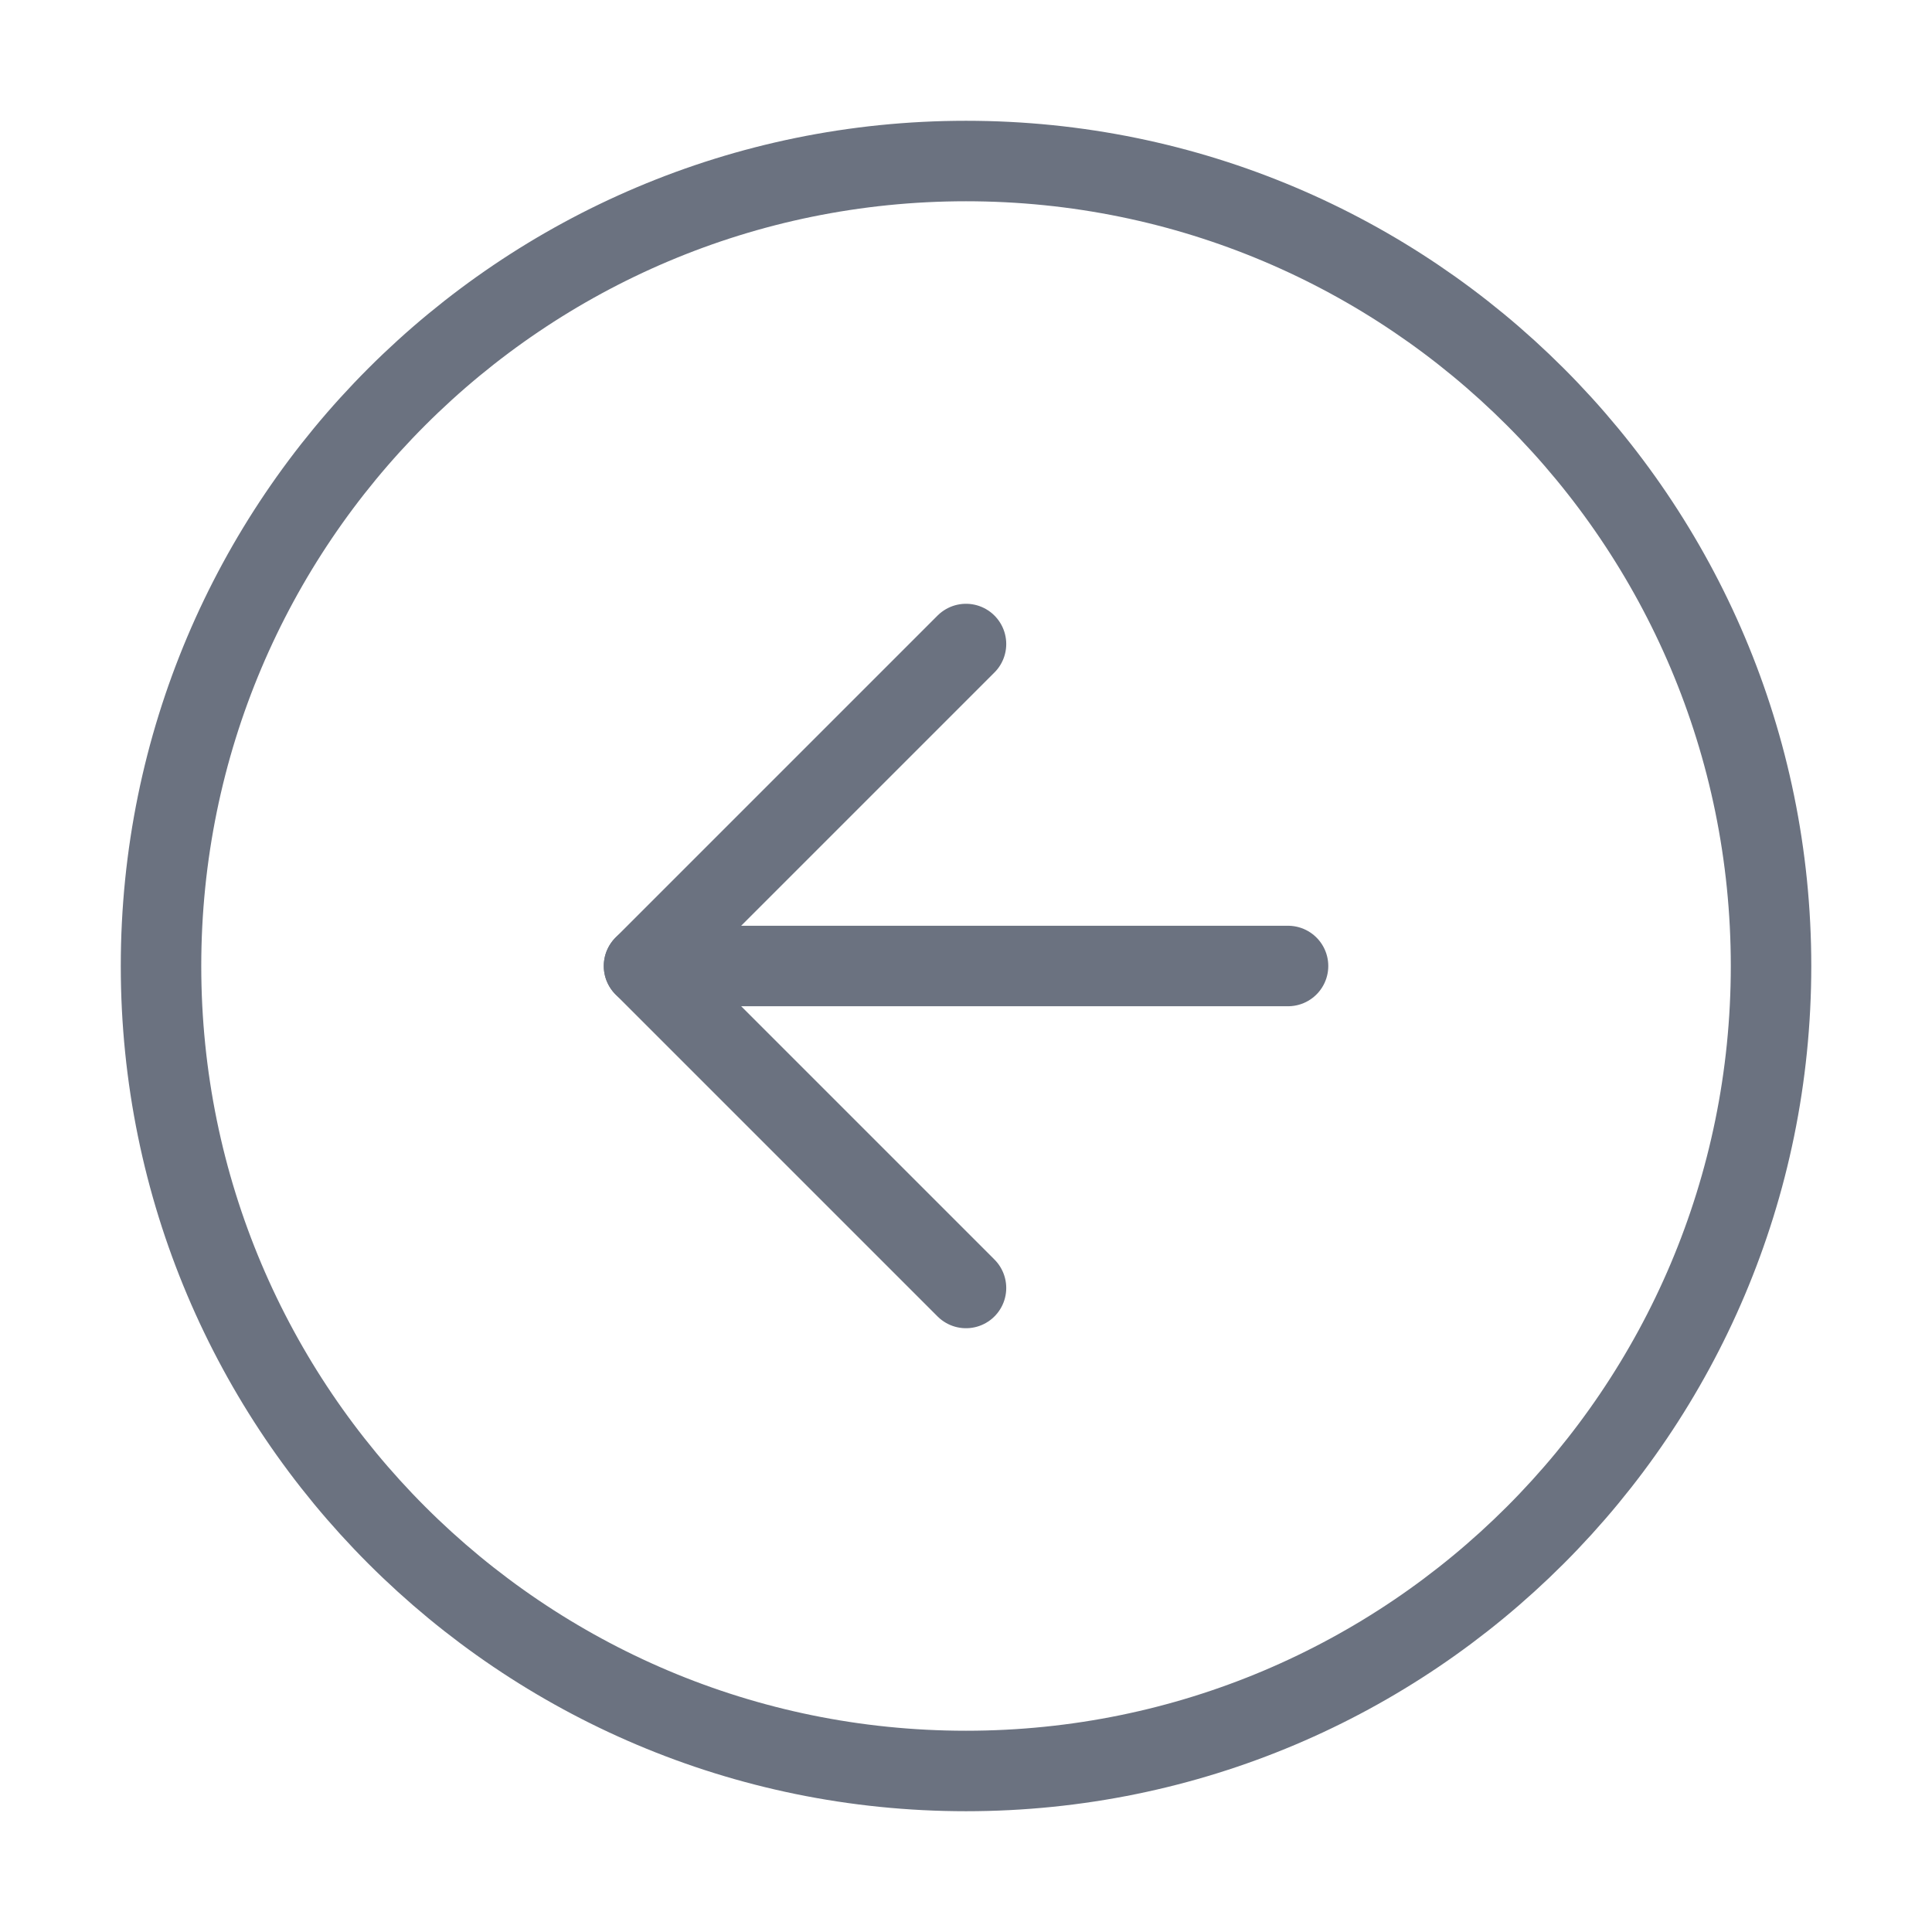
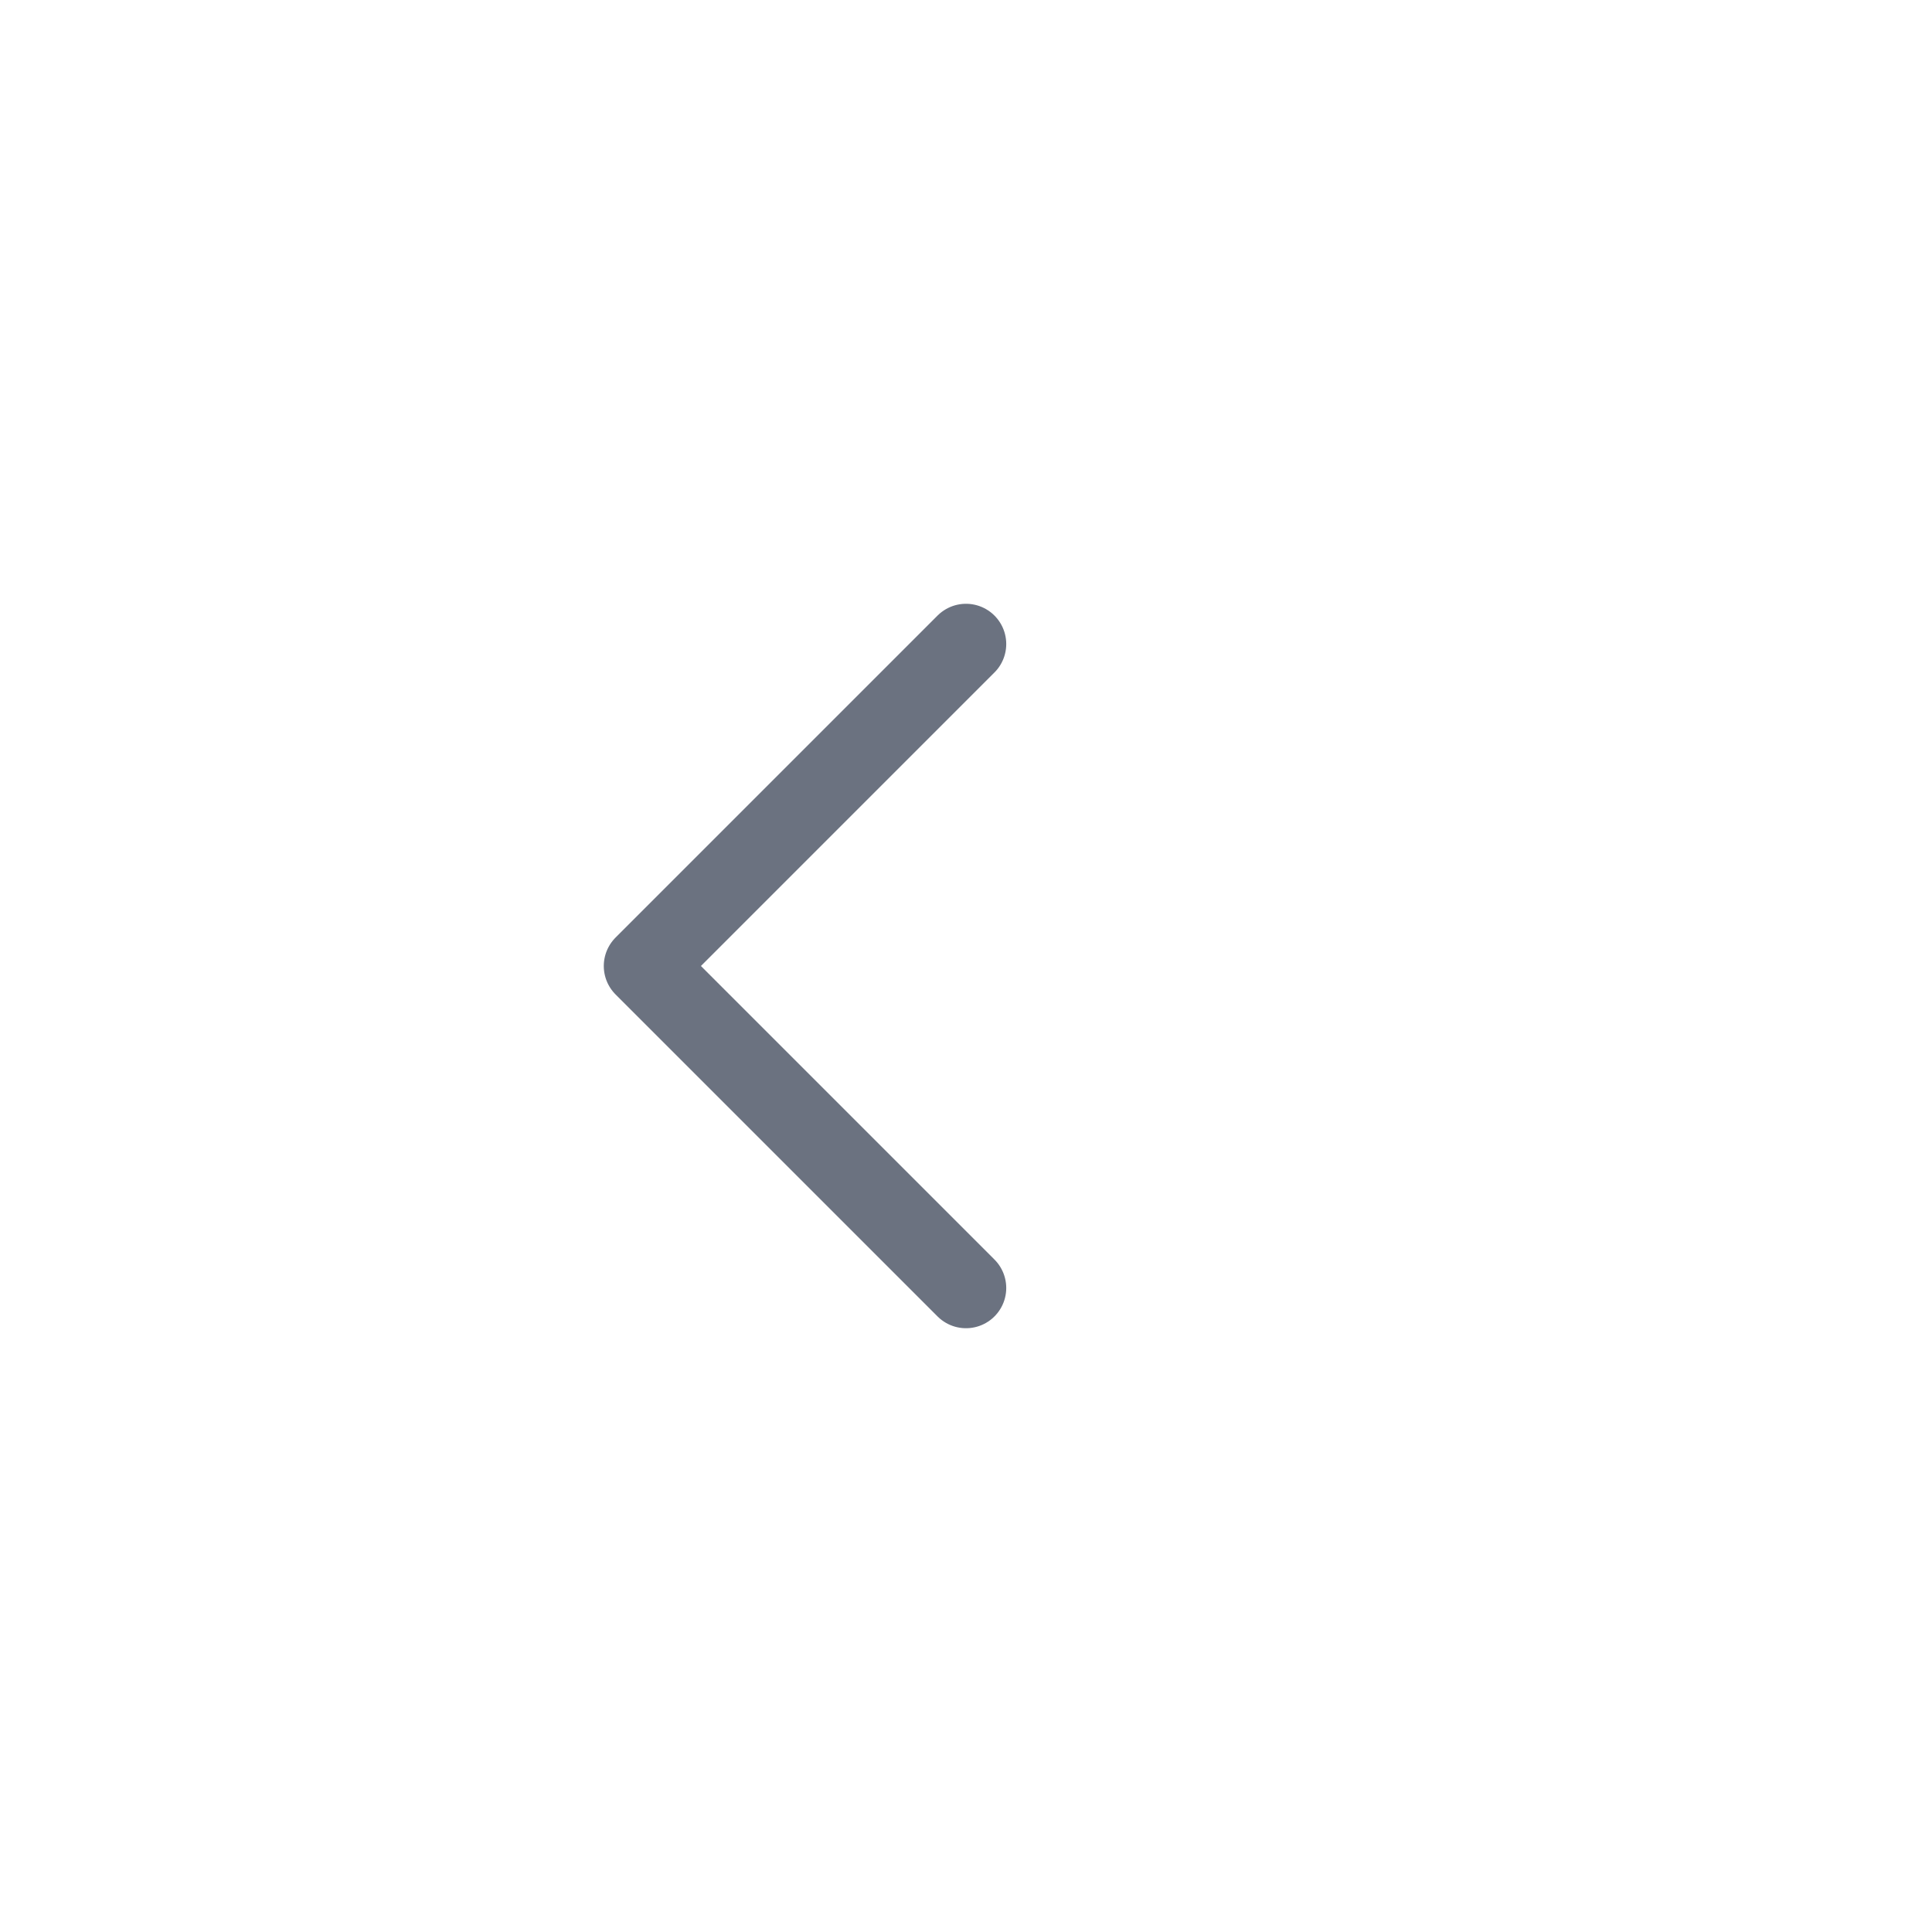
<svg xmlns="http://www.w3.org/2000/svg" width="32" height="32" viewBox="0 0 32 32" fill="none">
-   <path d="M16 29.333C8.636 29.333 2.667 23.364 2.667 16C2.667 8.636 8.636 2.667 16 2.667C23.364 2.667 29.334 8.636 29.334 16C29.334 23.364 23.364 29.333 16 29.333Z" stroke="#6B7280" stroke-width="1.333" stroke-linecap="round" stroke-linejoin="round" />
-   <path d="M21.334 16H10.667" stroke="#6B7280" stroke-width="1.333" stroke-linecap="round" stroke-linejoin="round" />
  <path d="M16 21.333L10.667 16L16 10.667" stroke="#6B7280" stroke-width="1.333" stroke-linecap="round" stroke-linejoin="round" />
</svg>